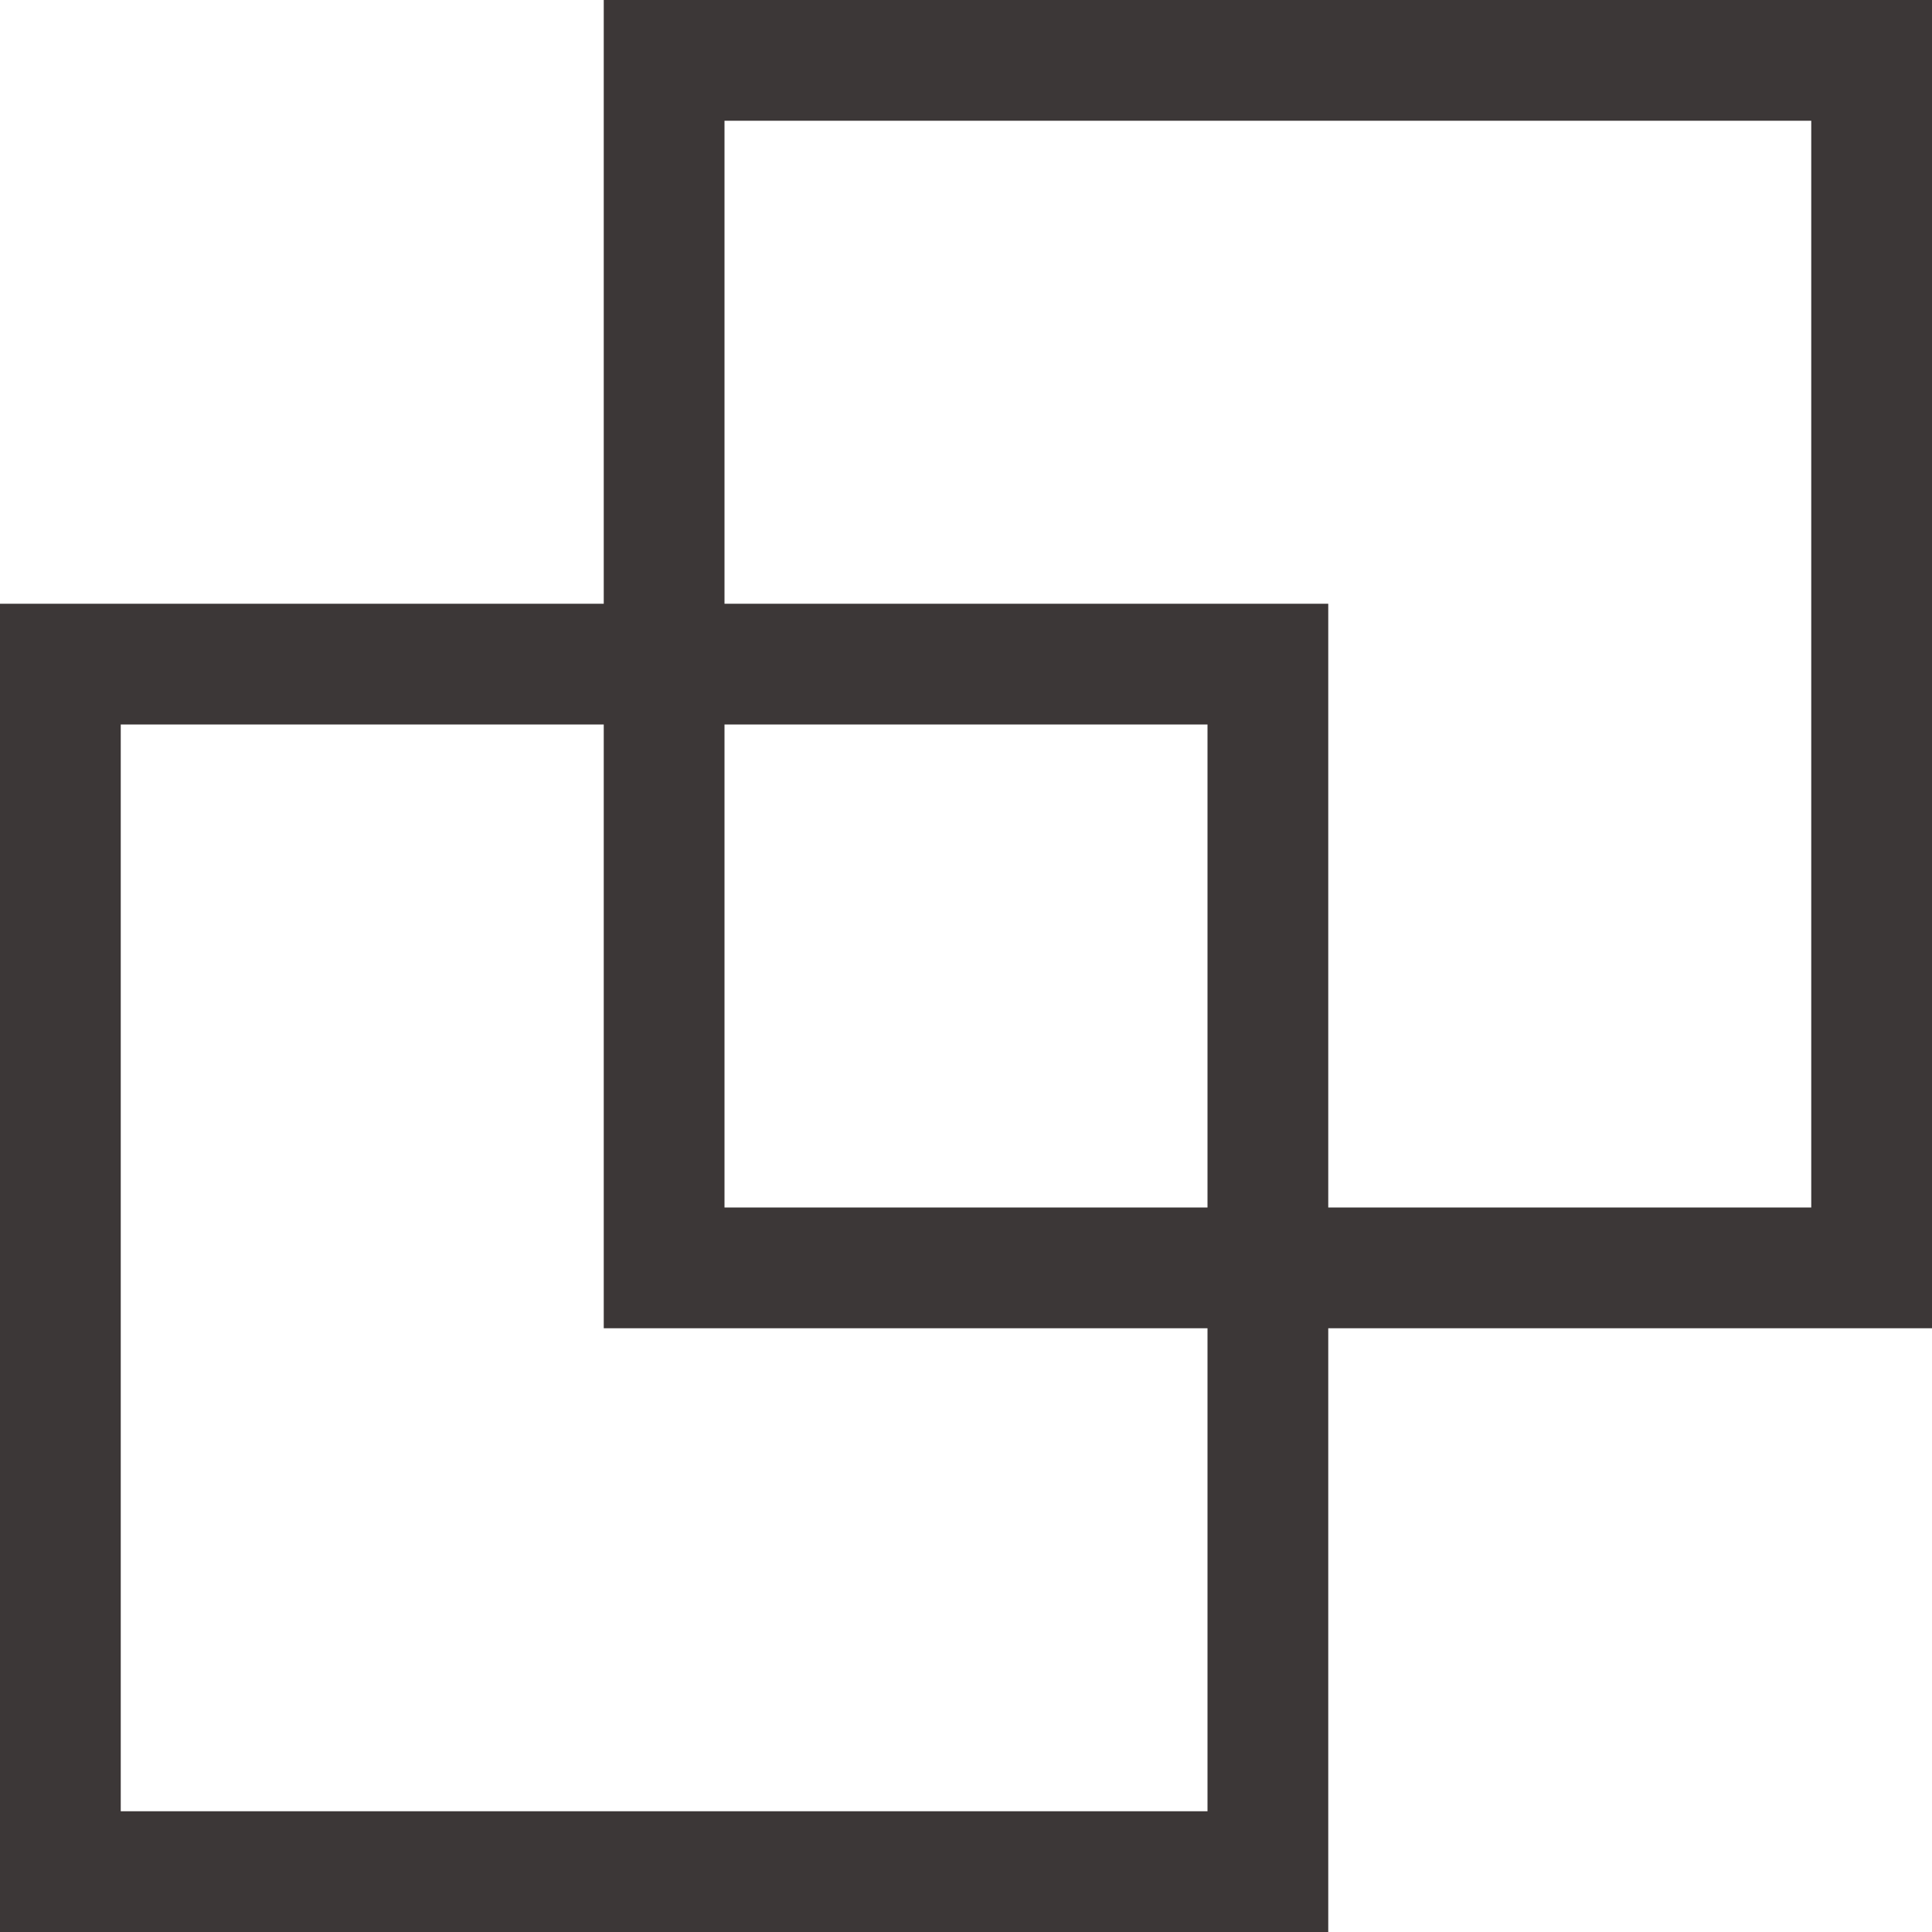
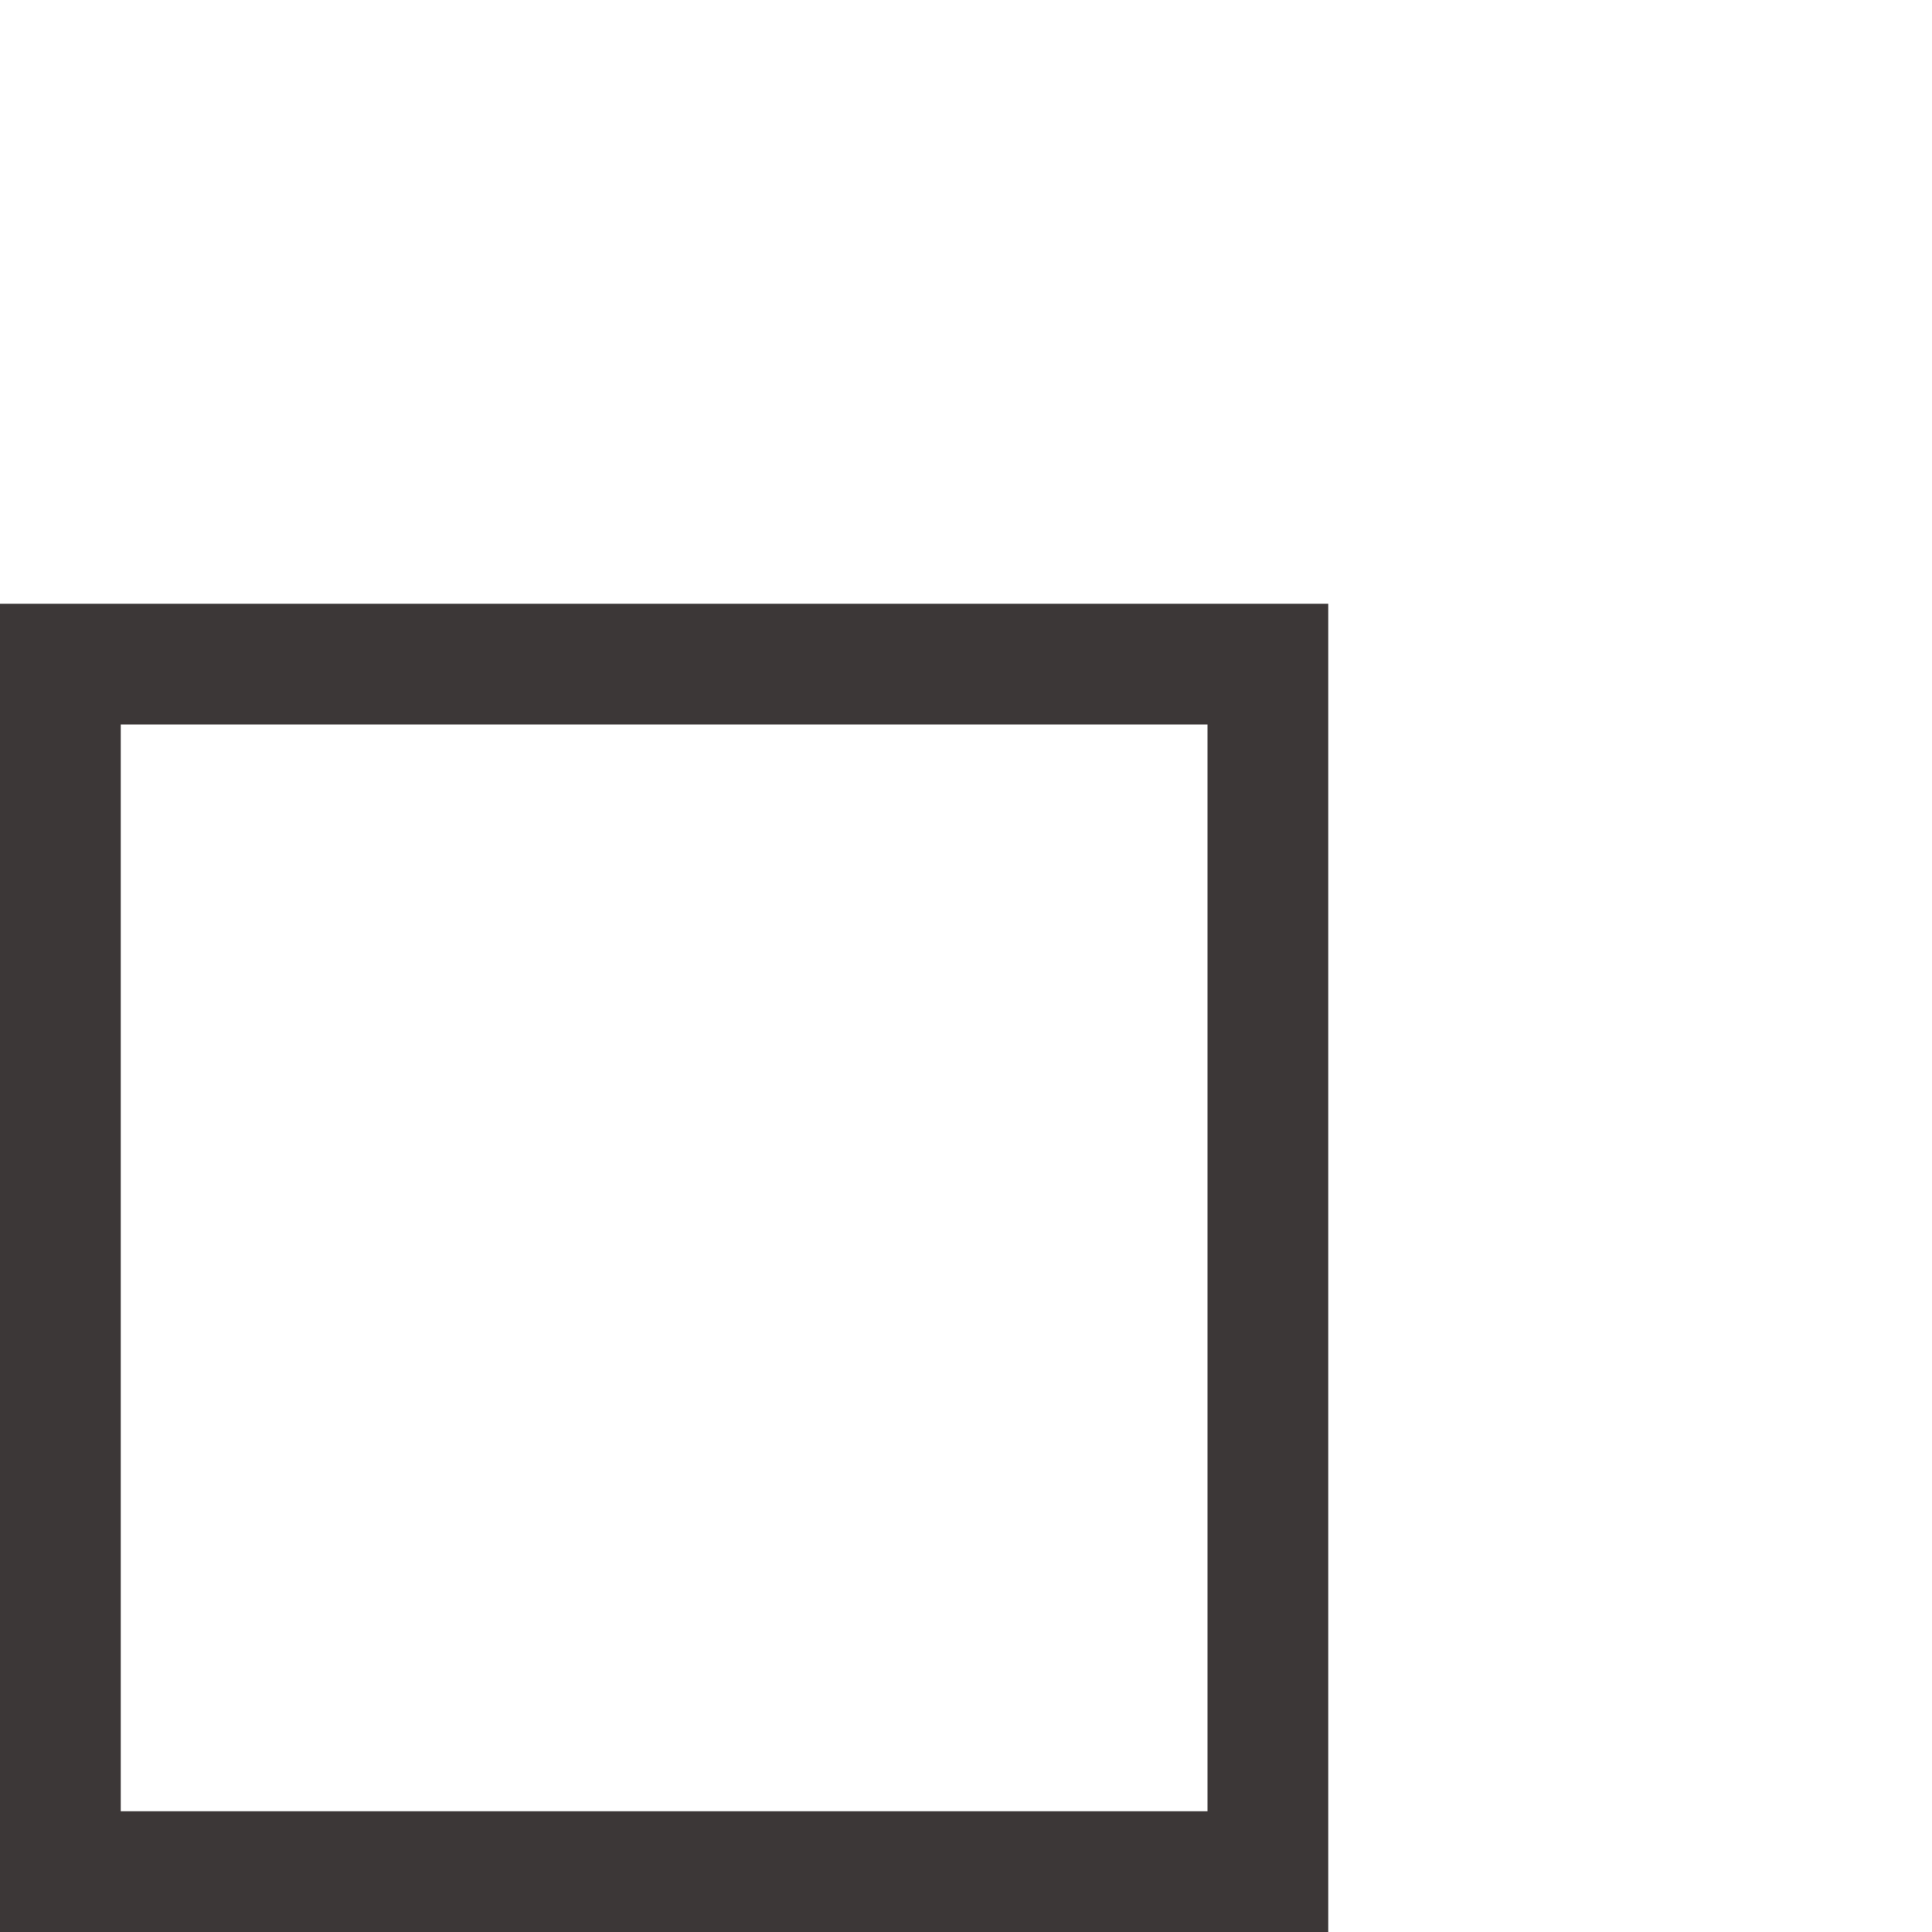
<svg xmlns="http://www.w3.org/2000/svg" id="_レイヤー_1" data-name="レイヤー 1" width="16" height="16" viewBox="0 0 16 16">
  <defs>
    <style>
      .cls-1 {
        fill: none;
        stroke: #3c3737;
        stroke-miterlimit: 10;
      }
    </style>
  </defs>
  <rect class="cls-1" x=".5" y="5.5" width="10" height="10" />
-   <rect class="cls-1" x="5.5" y=".5" width="10" height="10" />
</svg>